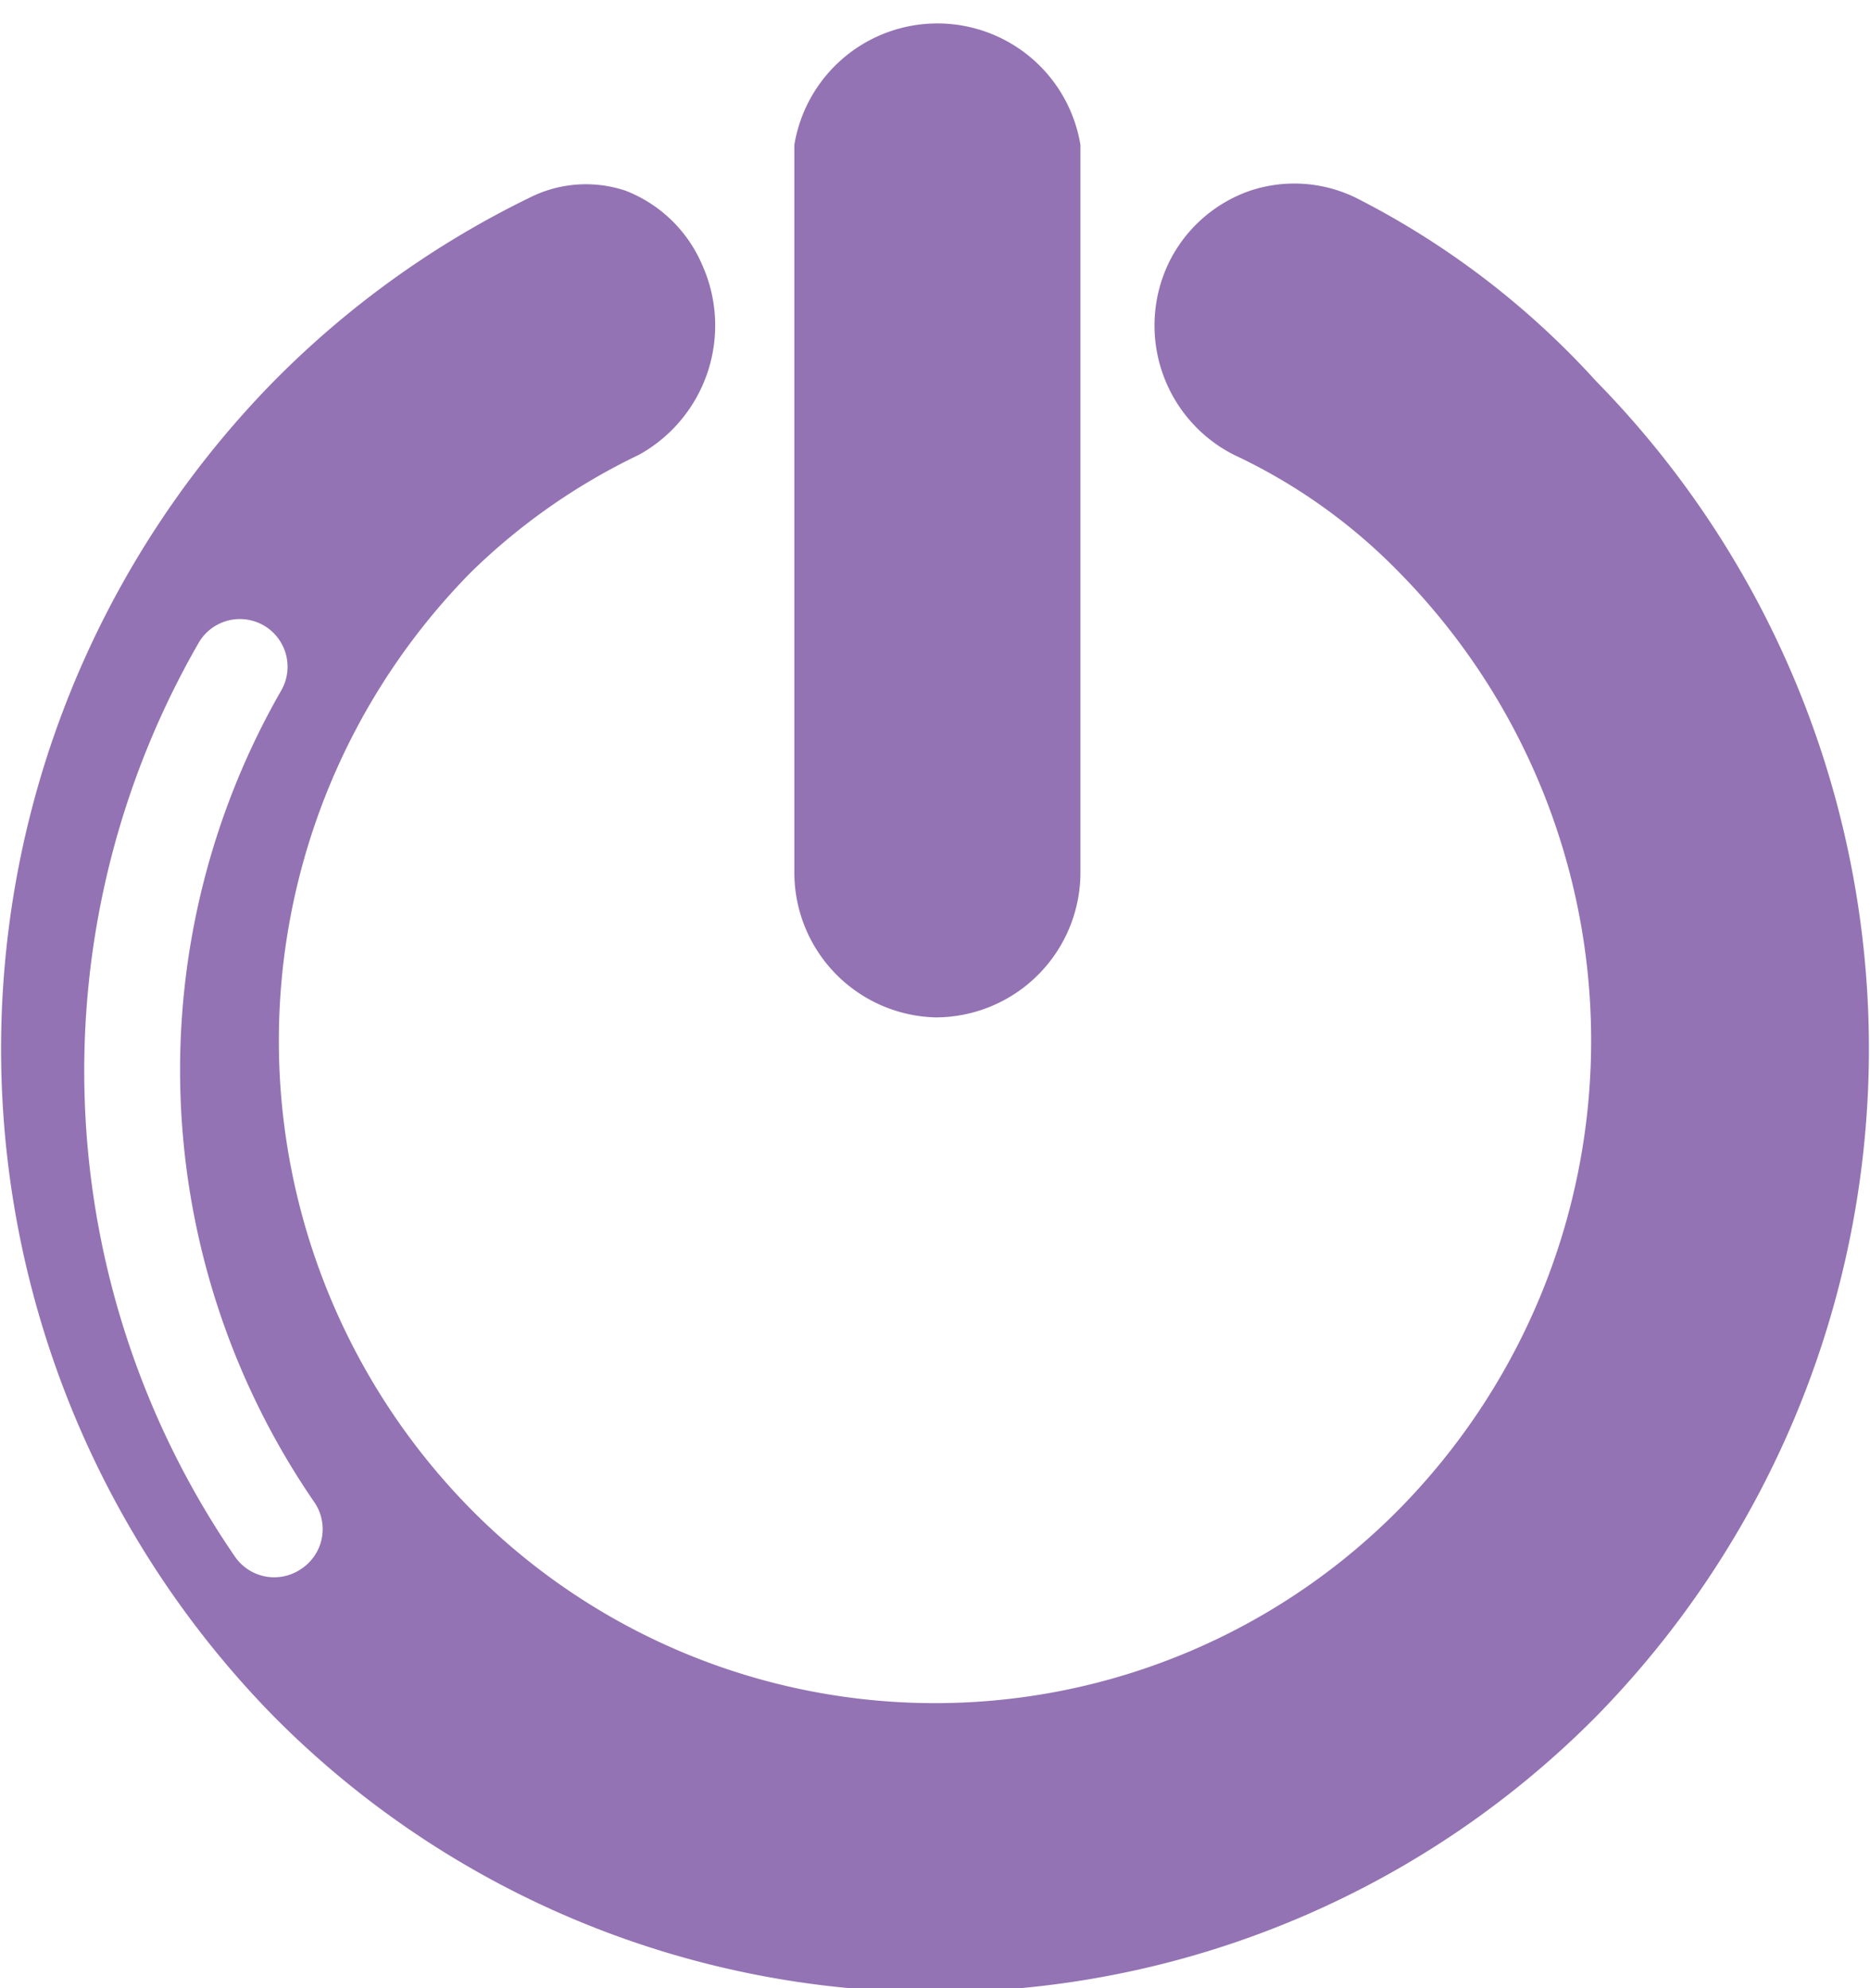
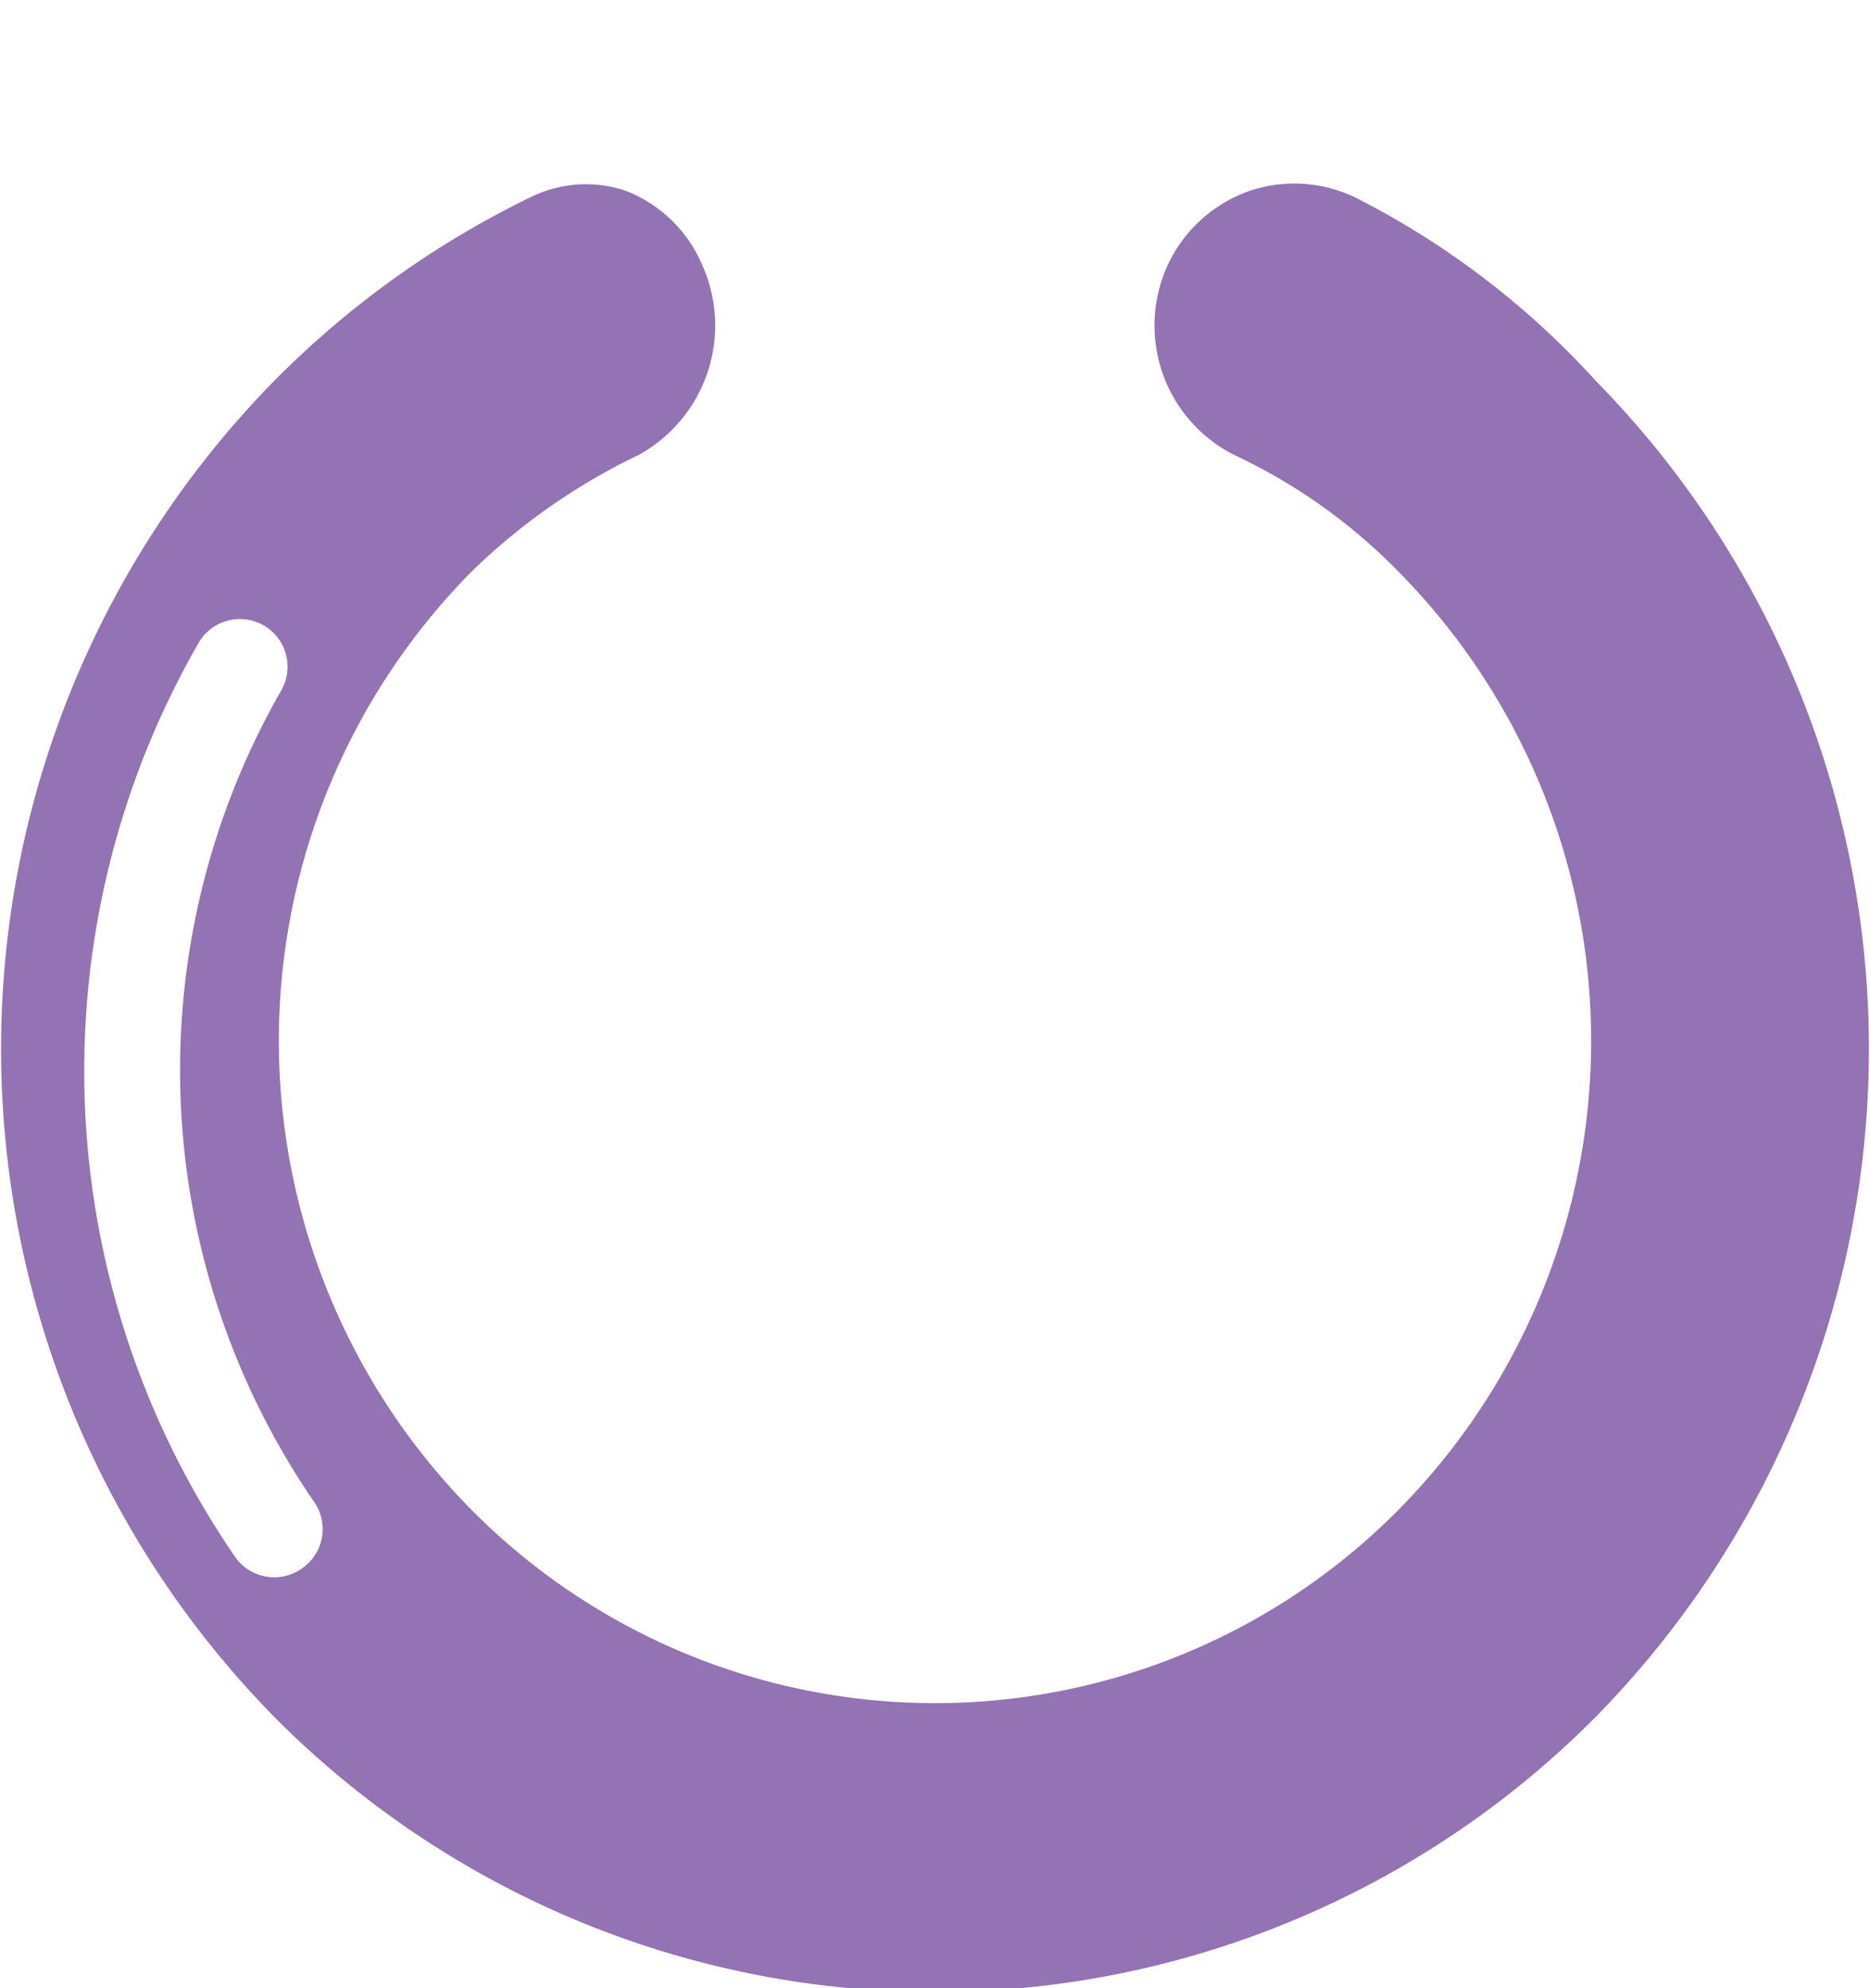
<svg xmlns="http://www.w3.org/2000/svg" id="Calque_1" data-name="Calque 1" viewBox="0 0 19.61 20.85">
  <title>Plan de travail 197</title>
-   <path d="M9.81,10.67a1.52,1.52,0,0,0,1.52-1.52V1.52a1.52,1.52,0,0,0-3,0V9.15A1.52,1.52,0,0,0,9.81,10.67Z" fill="#9373b3" />
  <path d="M16.74,4a8.75,8.75,0,0,0-2.49-1.91A1.47,1.47,0,0,0,13.11,2a1.49,1.49,0,0,0-.86.77,1.52,1.52,0,0,0,.69,2A5.92,5.92,0,0,1,14.67,6a7,7,0,0,1,0,9.83,6.84,6.84,0,0,1-9.73,0A7,7,0,0,1,4.94,6,6.57,6.57,0,0,1,6.7,4.77a1.55,1.55,0,0,0,.66-2A1.44,1.44,0,0,0,6.56,2a1.31,1.31,0,0,0-1,.07A9.8,9.8,0,0,0,2.87,4a10,10,0,0,0,0,14,9.76,9.76,0,0,0,13.87,0A10,10,0,0,0,16.74,4ZM3.15,16.46a.5.5,0,0,1-.69-.14,9,9,0,0,1-.37-9.59.5.5,0,0,1,.86.51,8,8,0,0,0,.35,8.52A.5.5,0,0,1,3.15,16.46Z" fill="#9373b3" />
</svg>